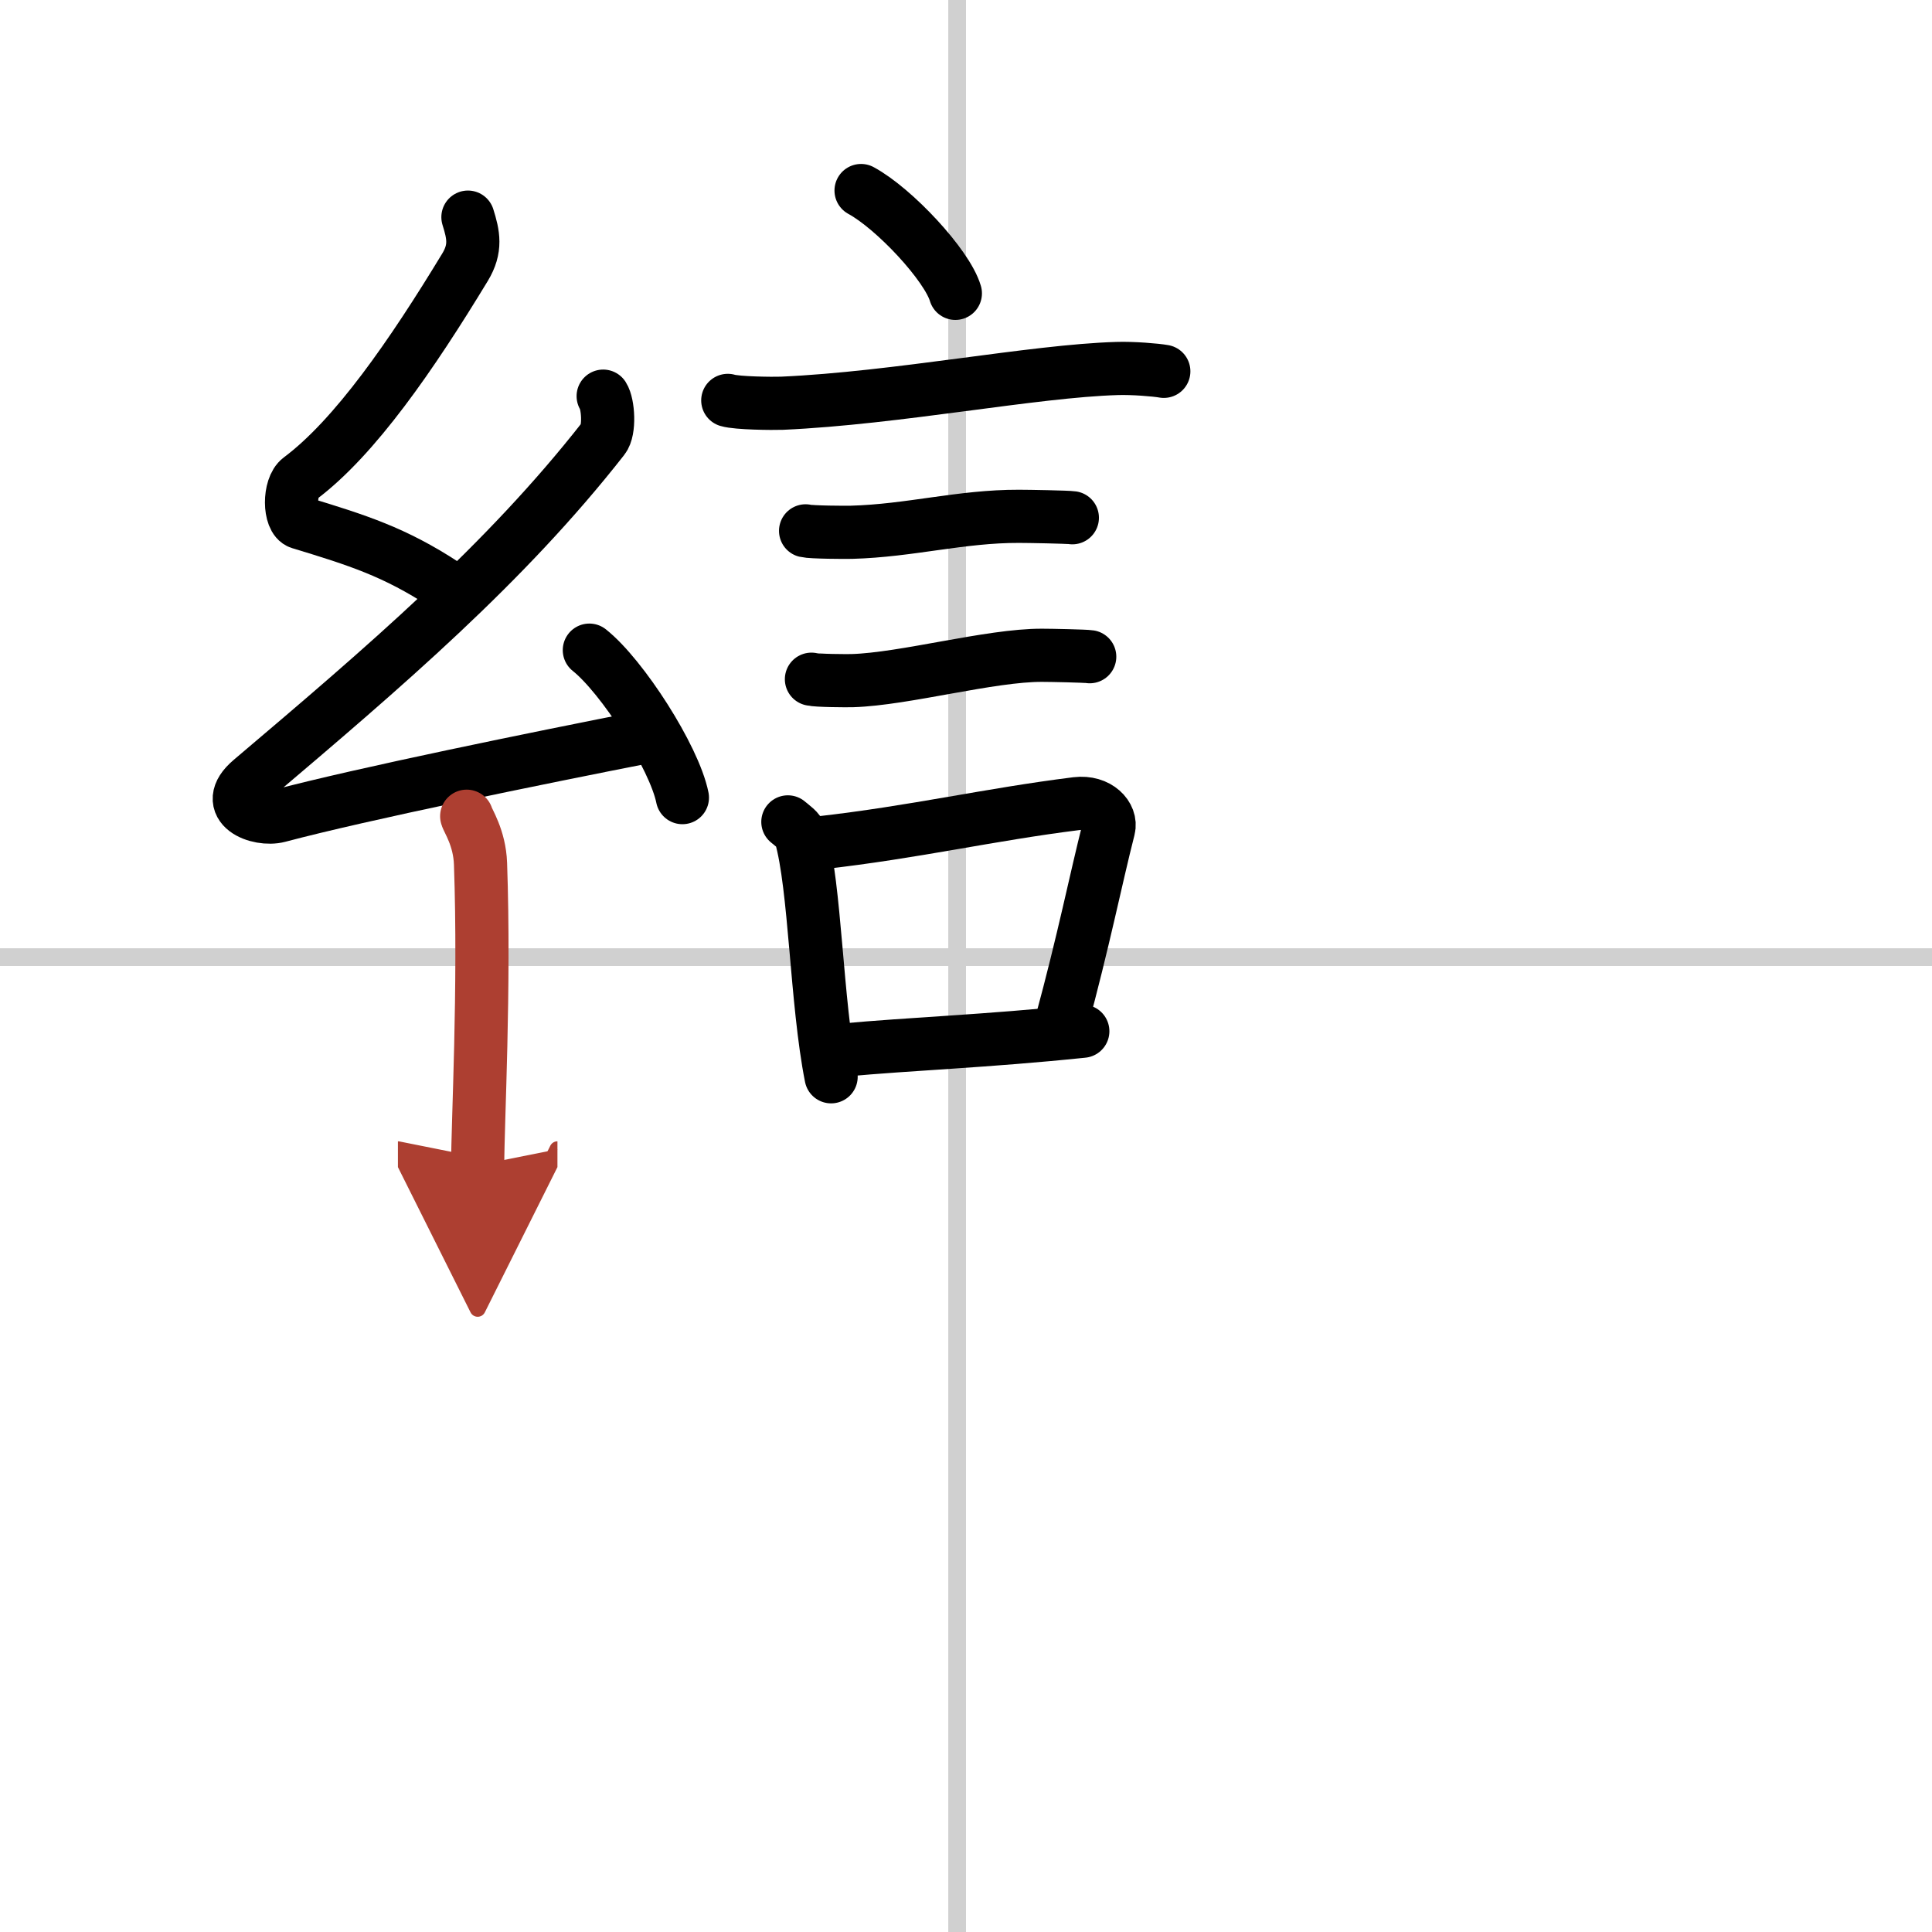
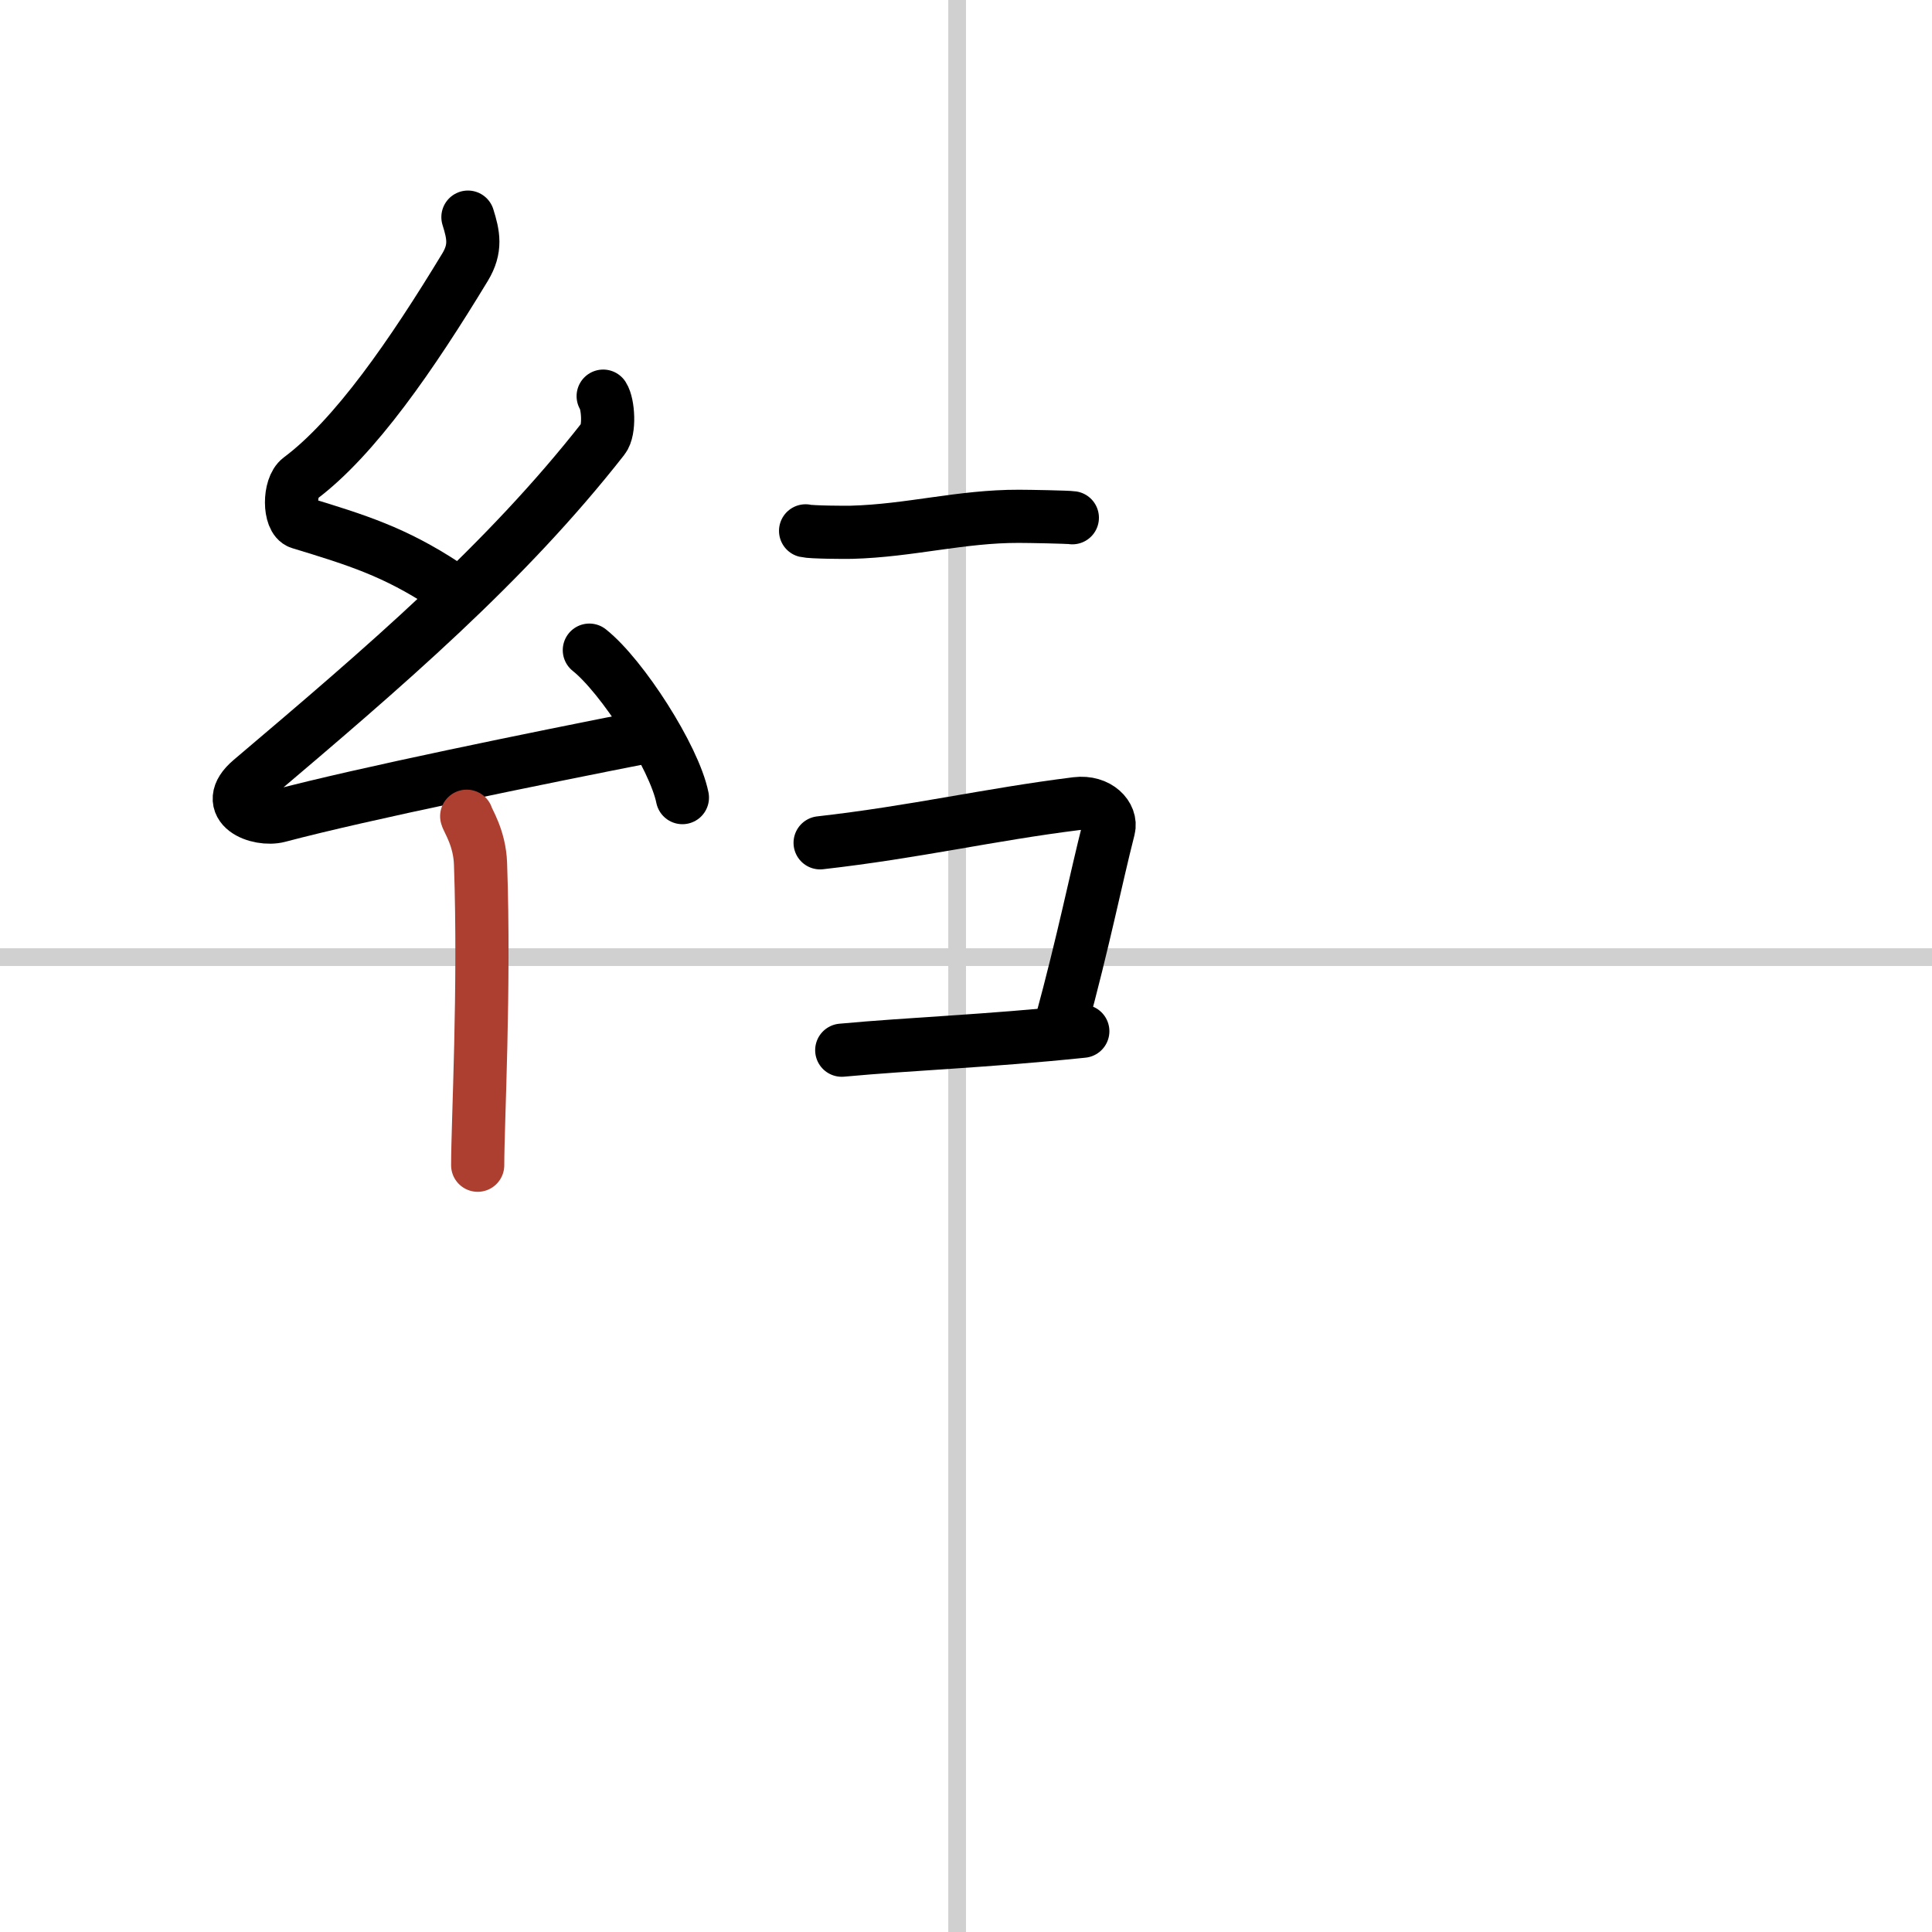
<svg xmlns="http://www.w3.org/2000/svg" width="400" height="400" viewBox="0 0 109 109">
  <defs>
    <marker id="a" markerWidth="4" orient="auto" refX="1" refY="5" viewBox="0 0 10 10">
-       <polyline points="0 0 10 5 0 10 1 5" fill="#ad3f31" stroke="#ad3f31" />
-     </marker>
+       </marker>
  </defs>
  <g fill="none" stroke="#000" stroke-linecap="round" stroke-linejoin="round" stroke-width="3">
    <rect width="100%" height="100%" fill="#fff" stroke="#fff" />
    <line x1="54" x2="54" y2="109" stroke="#d0d0d0" stroke-width="1" />
    <line x2="109" y1="54" y2="54" stroke="#d0d0d0" stroke-width="1" />
-     <path d="m48.58 10.75c1.88 1.02 4.85 4.21 5.32 5.8" />
-     <path d="m41.06 22.59c0.53 0.16 2.53 0.18 3.06 0.16 6.51-0.29 14.17-1.82 18.9-1.96 0.88-0.03 2.2 0.08 2.64 0.16" />
    <path d="m45.45 29.95c0.32 0.08 2.27 0.09 2.59 0.08 3.31-0.09 6.18-0.91 9.45-0.9 0.53 0 2.75 0.04 3.01 0.08" />
-     <path d="m45.78 38.32c0.28 0.08 2.02 0.09 2.31 0.08 2.96-0.09 7.78-1.44 10.7-1.43 0.47 0 2.45 0.04 2.69 0.08" />
-     <path d="m44.45 46.37c0.29 0.25 0.62 0.45 0.72 0.77 0.83 2.87 0.88 9.39 1.72 13.61" />
    <path d="m46.27 47.55c5.38-0.61 9.5-1.59 14.46-2.21 1.24-0.15 2 0.71 1.82 1.41-0.74 2.9-1.39 6.24-2.7 11.06" />
    <path d="m47.49 59.25c4.01-0.37 8.1-0.5 13.6-1.07" />
    <path d="m26.4 12.25c0.31 0.99 0.48 1.76-0.16 2.82-2.99 4.93-6.21 9.61-9.32 11.93-0.64 0.48-0.62 2.3 0 2.49 3.26 0.99 5.34 1.65 8.14 3.48" />
    <path d="m34.03 22.35c0.29 0.45 0.38 1.93 0 2.4-5.53 7.06-12.28 12.83-19.88 19.27-1.74 1.48 0.43 2.32 1.57 2.02 4.75-1.26 14.62-3.27 20.73-4.47" />
    <path d="m33.25 36.68c1.85 1.47 4.79 6.04 5.25 8.32" />
    <path d="m26.33 46.05c0.05 0.23 0.73 1.21 0.78 2.68 0.25 7.08-0.16 14.6-0.16 17.01" marker-end="url(#a)" stroke="#ad3f31" />
  </g>
</svg>